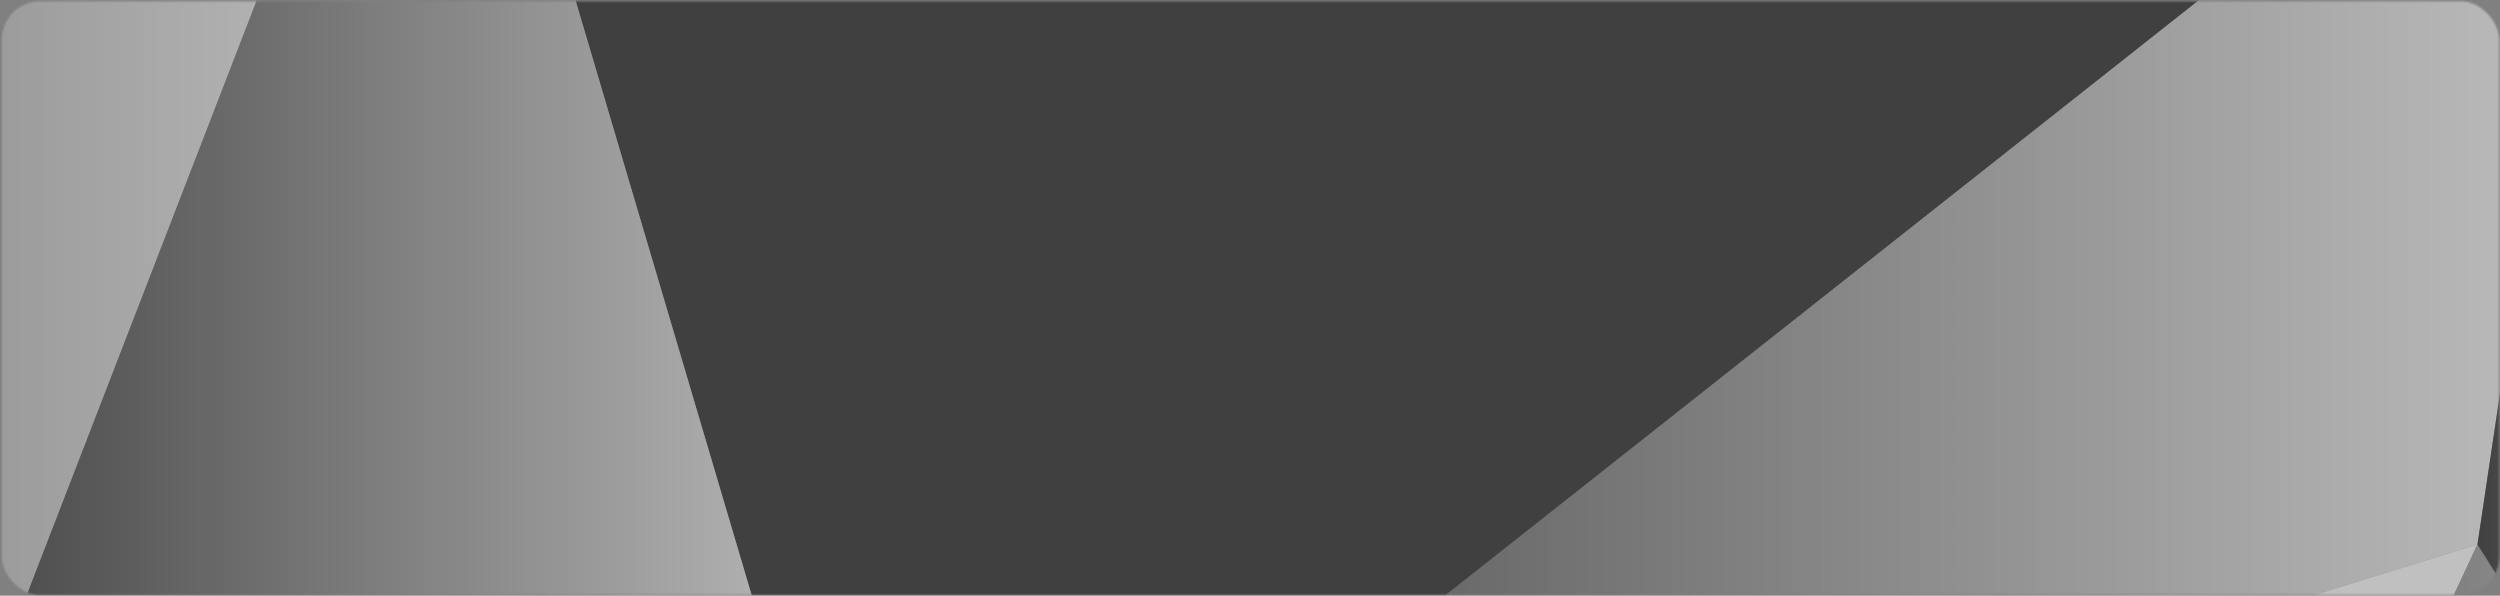
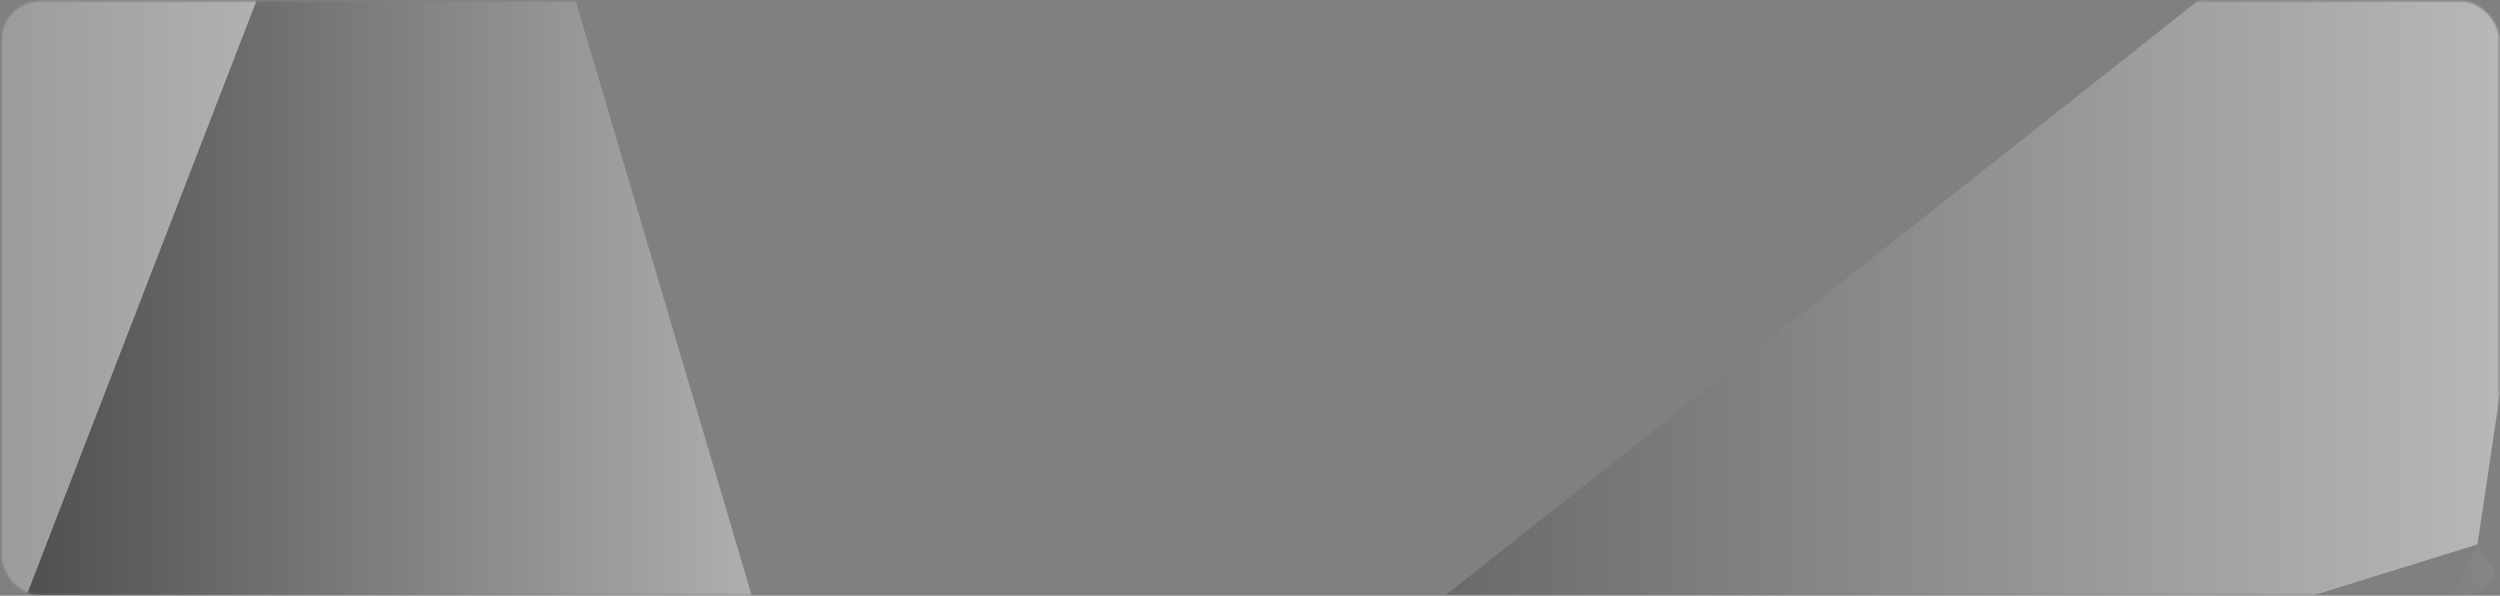
<svg xmlns="http://www.w3.org/2000/svg" width="1301" height="310" viewBox="0 0 1301 310" fill="none">
  <rect x="0" y="0" width="1301" height="310" fill="#808080" stroke="none" />
  <g opacity="0.5">
    <mask id="mask0_48_3230" style="mask-type:alpha" maskUnits="userSpaceOnUse" x="0" y="0" width="1301" height="310">
      <rect x="0.923" y="0.648" width="1299.64" height="309" rx="20" fill="url(#paint0_linear_48_3230)" />
    </mask>
    <g mask="url(#mask0_48_3230)">
      <g style="mix-blend-mode:soft-light">
        <mask id="mask1_48_3230" style="mask-type:luminance" maskUnits="userSpaceOnUse" x="-150" y="-687" width="1457" height="1455">
          <path d="M1306.01 -686.455H-149.522V767.038H1306.01V-686.455Z" fill="white" />
        </mask>
        <g mask="url(#mask1_48_3230)">
          <path d="M1289.28 283.305L459.603 540.903L1356.55 -167.655L1289.28 283.305Z" fill="url(#paint1_linear_48_3230)" />
-           <path d="M459.604 540.903L227.572 -242.705L1356.56 -167.655L459.604 540.903Z" fill="url(#paint2_linear_48_3230)" />
-           <path d="M1165.87 547.785L1289.27 283.305L459.603 540.903L473.059 547.785H1165.87Z" fill="url(#paint3_linear_48_3230)" />
          <path d="M1455.01 547.785L1289.28 283.305L1165.88 547.785H1455.01Z" fill="url(#paint4_linear_48_3230)" />
          <path d="M-46.47 465.852L-578.799 -113.907L227.571 -242.706L-46.47 465.852Z" fill="url(#paint5_linear_48_3230)" />
          <path d="M459.604 540.903L-46.469 465.852L227.572 -242.705L459.604 540.903Z" fill="url(#paint6_linear_48_3230)" />
-           <path d="M1496.37 547.785L1356.56 -167.655L1289.28 283.305L1455.01 547.785H1496.37Z" fill="url(#paint7_linear_48_3230)" />
        </g>
      </g>
    </g>
  </g>
  <defs>
    <linearGradient id="paint0_linear_48_3230" x1="650.745" y1="0.648" x2="650.745" y2="309.648" gradientUnits="userSpaceOnUse">
      <stop stop-color="#004F2D" />
      <stop offset="1" stop-color="#4DAA57" />
    </linearGradient>
    <linearGradient id="paint1_linear_48_3230" x1="1356.55" y1="186.624" x2="459.603" y2="186.624" gradientUnits="userSpaceOnUse">
      <stop stop-color="white" />
      <stop offset="1" />
    </linearGradient>
    <linearGradient id="paint2_linear_48_3230" x1="-35110" y1="149.263" x2="-154.774" y2="149.263" gradientUnits="userSpaceOnUse">
      <stop stop-color="white" />
      <stop offset="1" />
    </linearGradient>
    <linearGradient id="paint3_linear_48_3230" x1="1289.28" y1="415.709" x2="-35142.8" y2="415.709" gradientUnits="userSpaceOnUse">
      <stop stop-color="white" />
      <stop offset="1" />
    </linearGradient>
    <linearGradient id="paint4_linear_48_3230" x1="1515.07" y1="415.709" x2="1033.94" y2="415.709" gradientUnits="userSpaceOnUse">
      <stop stop-color="white" />
      <stop offset="1" />
    </linearGradient>
    <linearGradient id="paint5_linear_48_3230" x1="227.571" y1="111.573" x2="-578.799" y2="111.573" gradientUnits="userSpaceOnUse">
      <stop stop-color="white" />
      <stop offset="1" />
    </linearGradient>
    <linearGradient id="paint6_linear_48_3230" x1="459.604" y1="149.263" x2="-46.469" y2="149.263" gradientUnits="userSpaceOnUse">
      <stop stop-color="white" />
      <stop offset="1" />
    </linearGradient>
    <linearGradient id="paint7_linear_48_3230" x1="1515.07" y1="190.229" x2="1289.28" y2="190.229" gradientUnits="userSpaceOnUse">
      <stop stop-color="white" />
      <stop offset="1" />
    </linearGradient>
  </defs>
</svg>